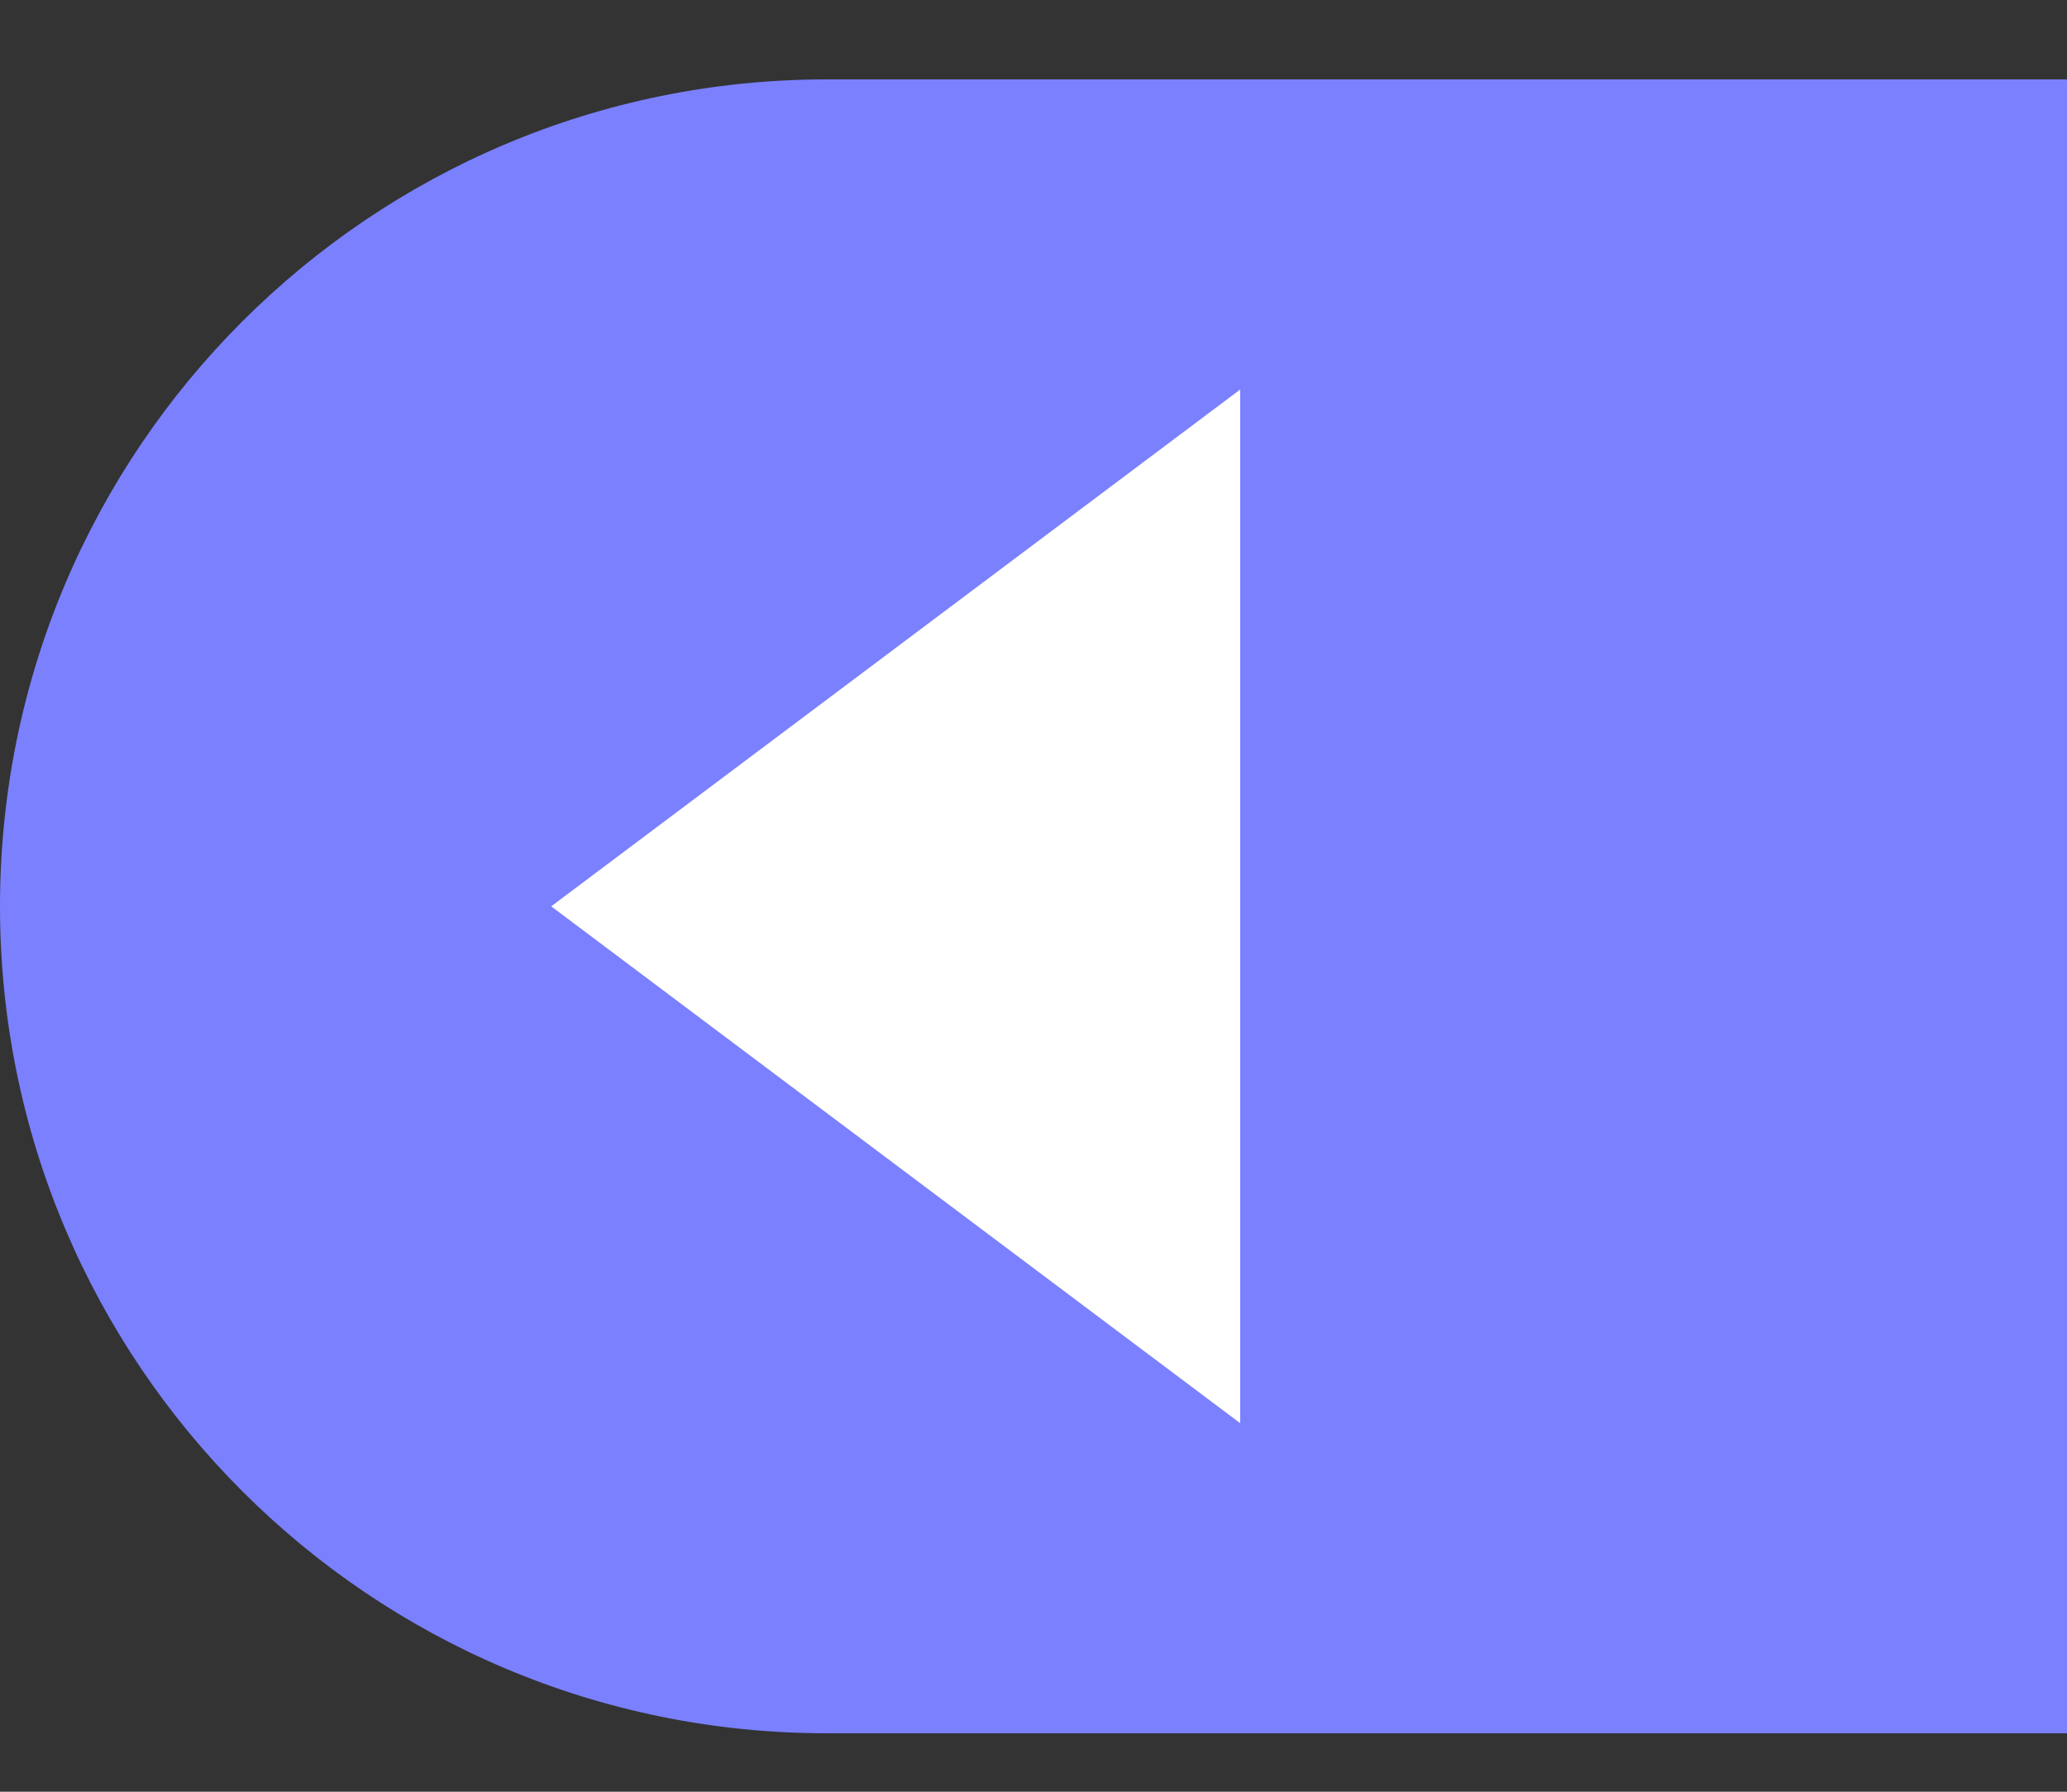
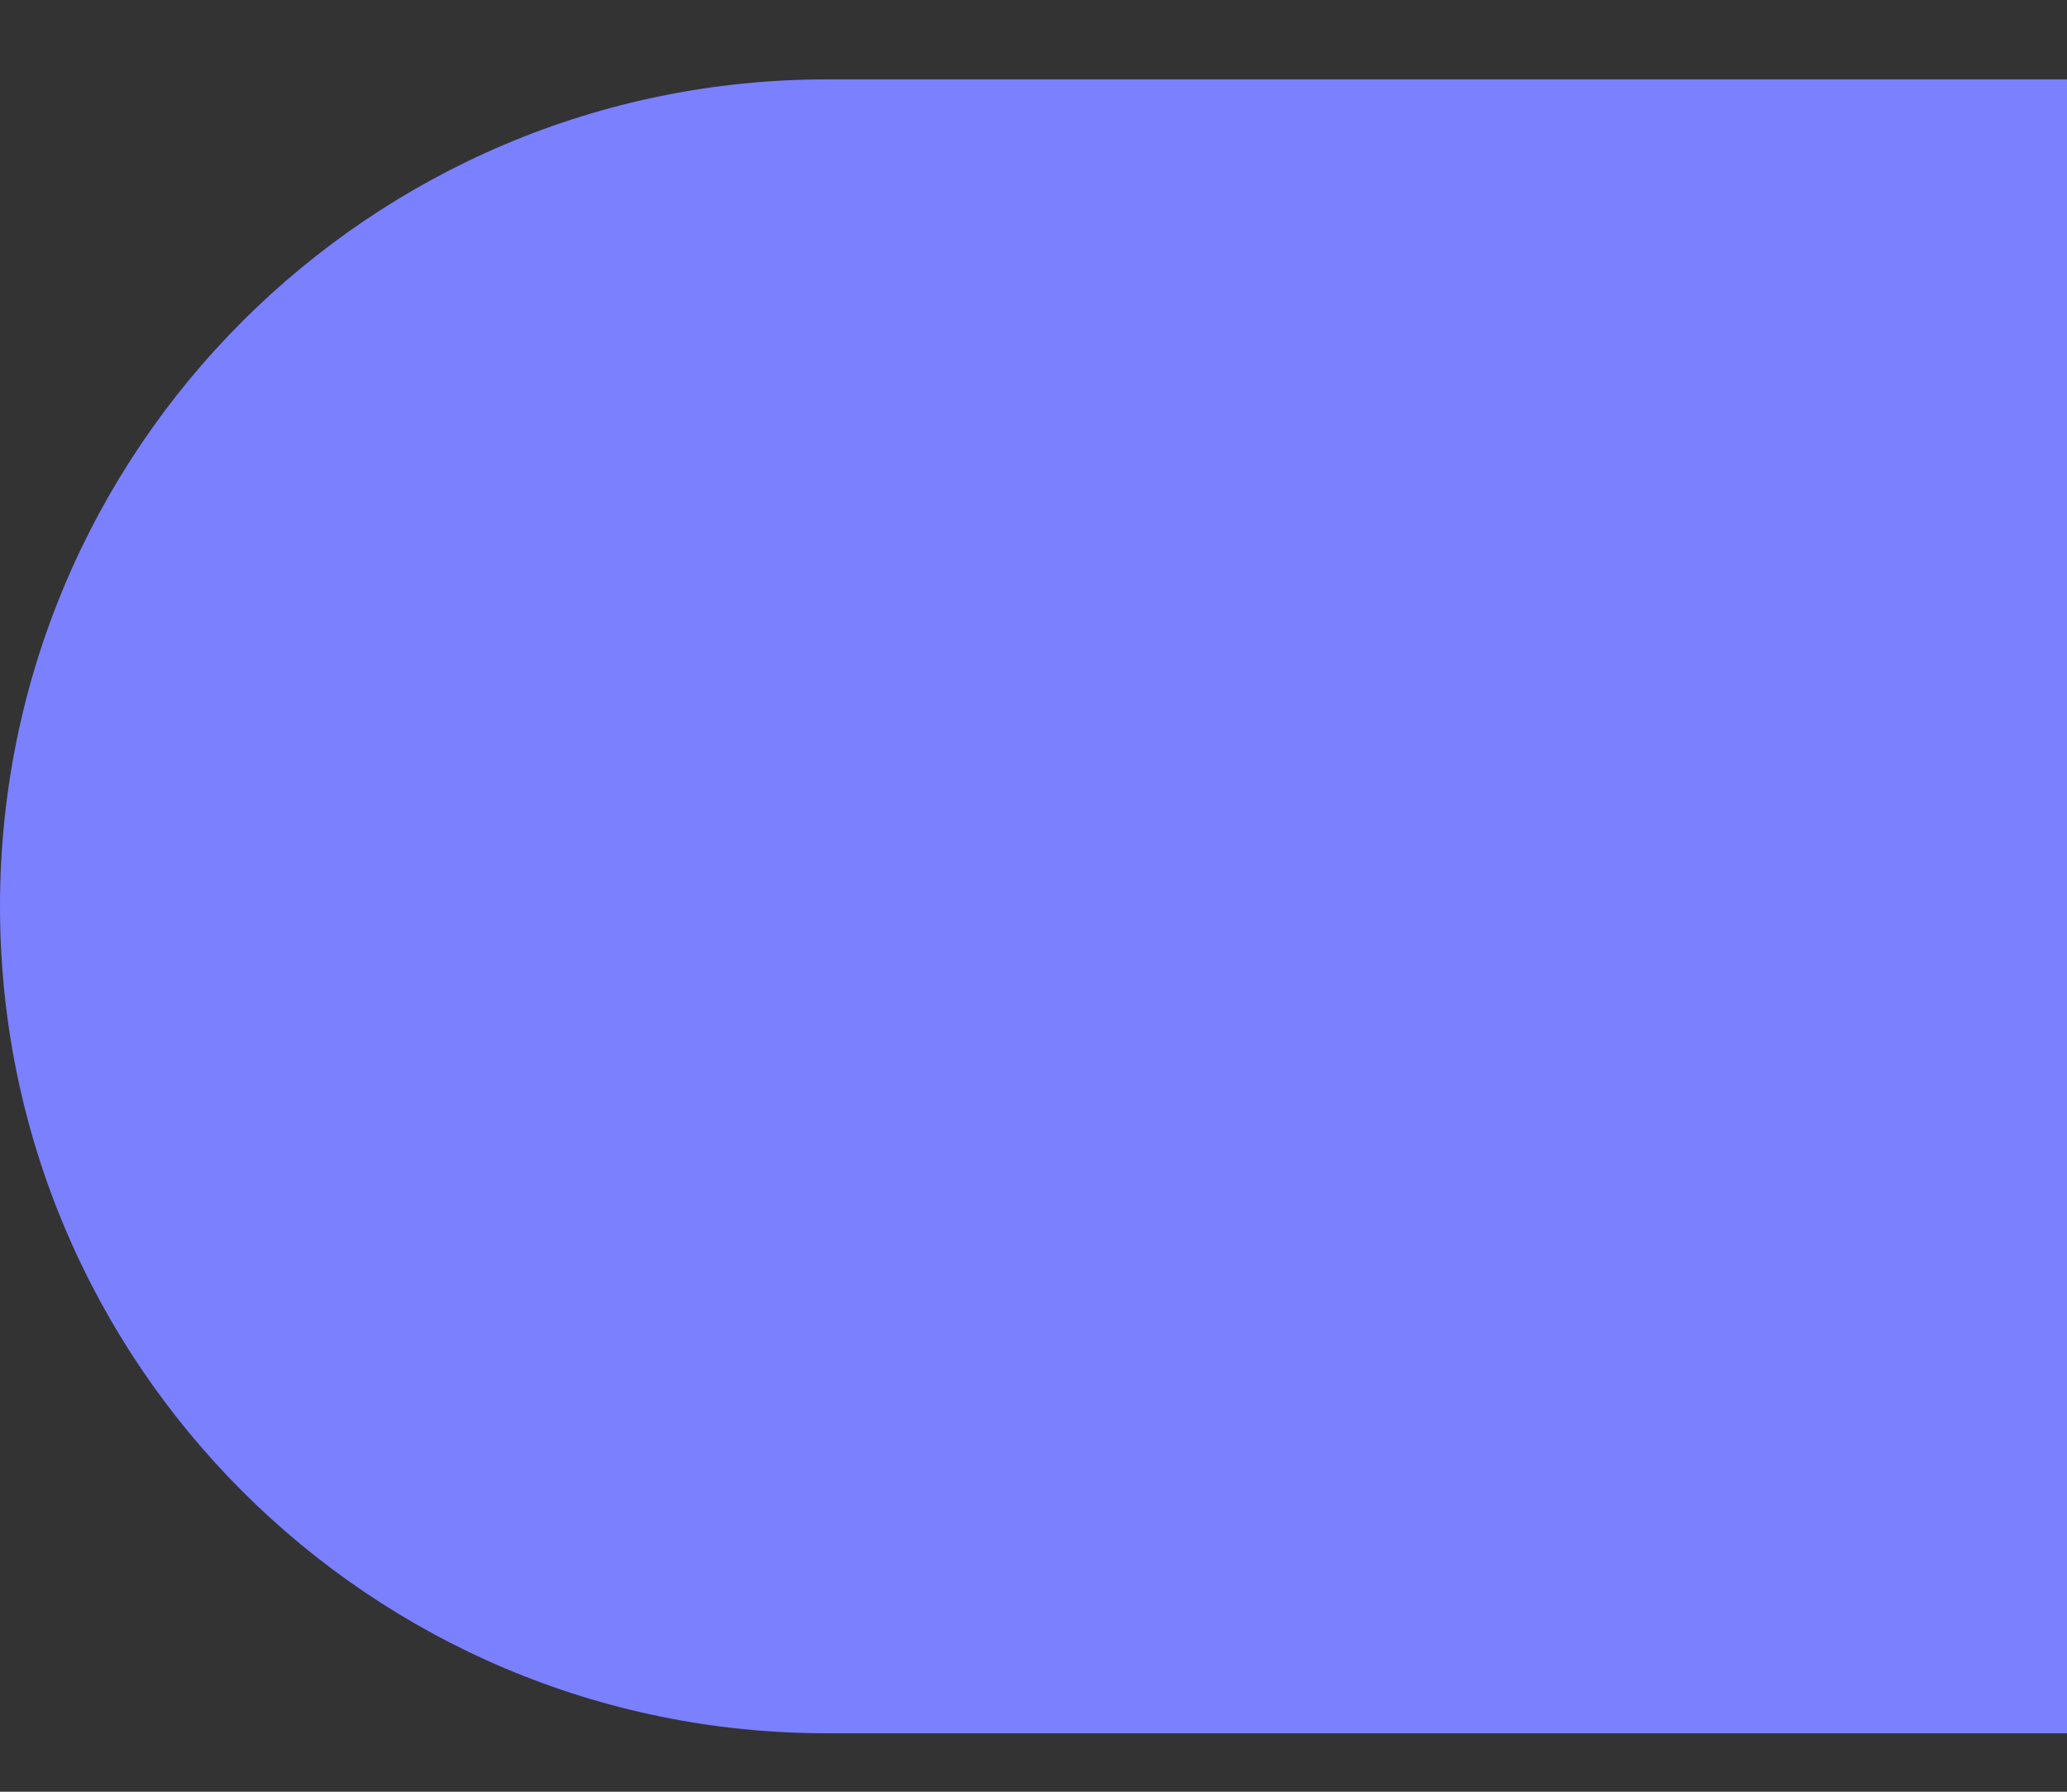
<svg xmlns="http://www.w3.org/2000/svg" width="15" height="13" viewBox="0 0 15 13" fill="none">
  <rect x="0" y="0" width="15" height="13" fill="#333333" stroke="none" />
-   <path d="M0 6.576C0 3.262 2.686 0.576 6 0.576H15V12.576H6C2.686 12.576 0 9.89 0 6.576V6.576Z" fill="#7B80FF" />
-   <path d="M9 10.326V2.826L4 6.576L9 10.326Z" fill="white" />
+   <path d="M0 6.576C0 3.262 2.686 0.576 6 0.576H15V12.576H6C2.686 12.576 0 9.89 0 6.576Z" fill="#7B80FF" />
</svg>